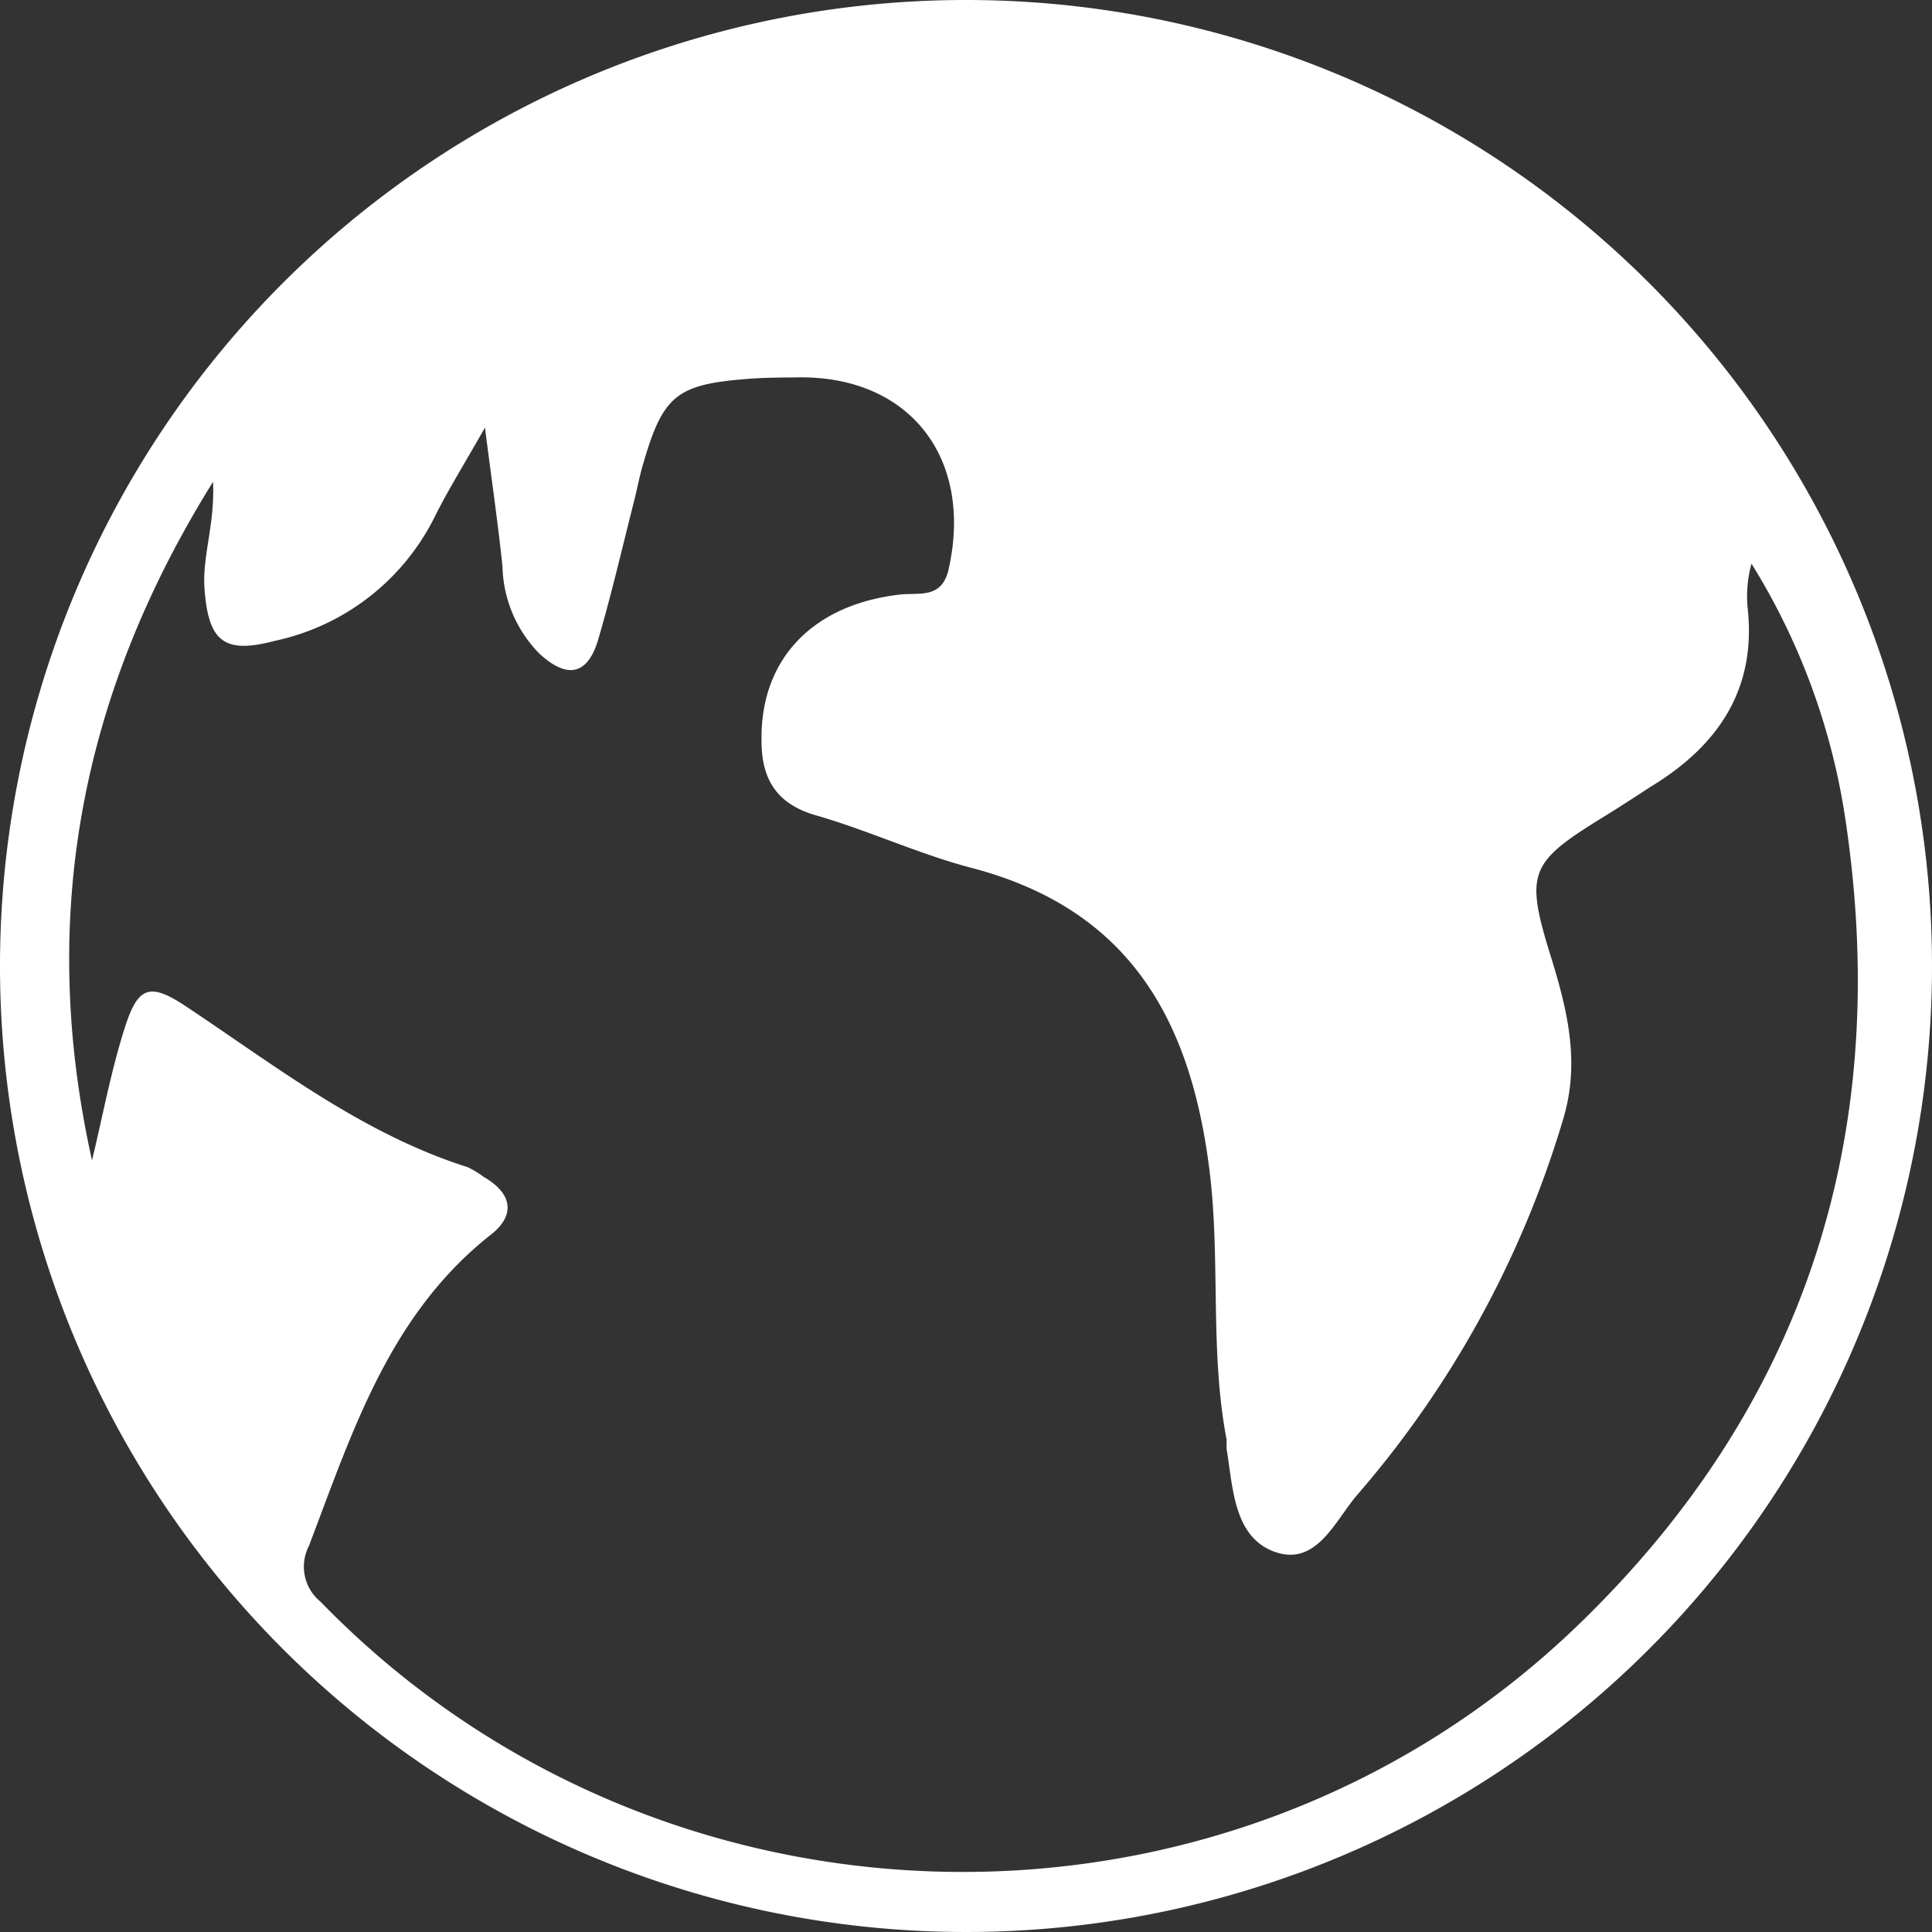
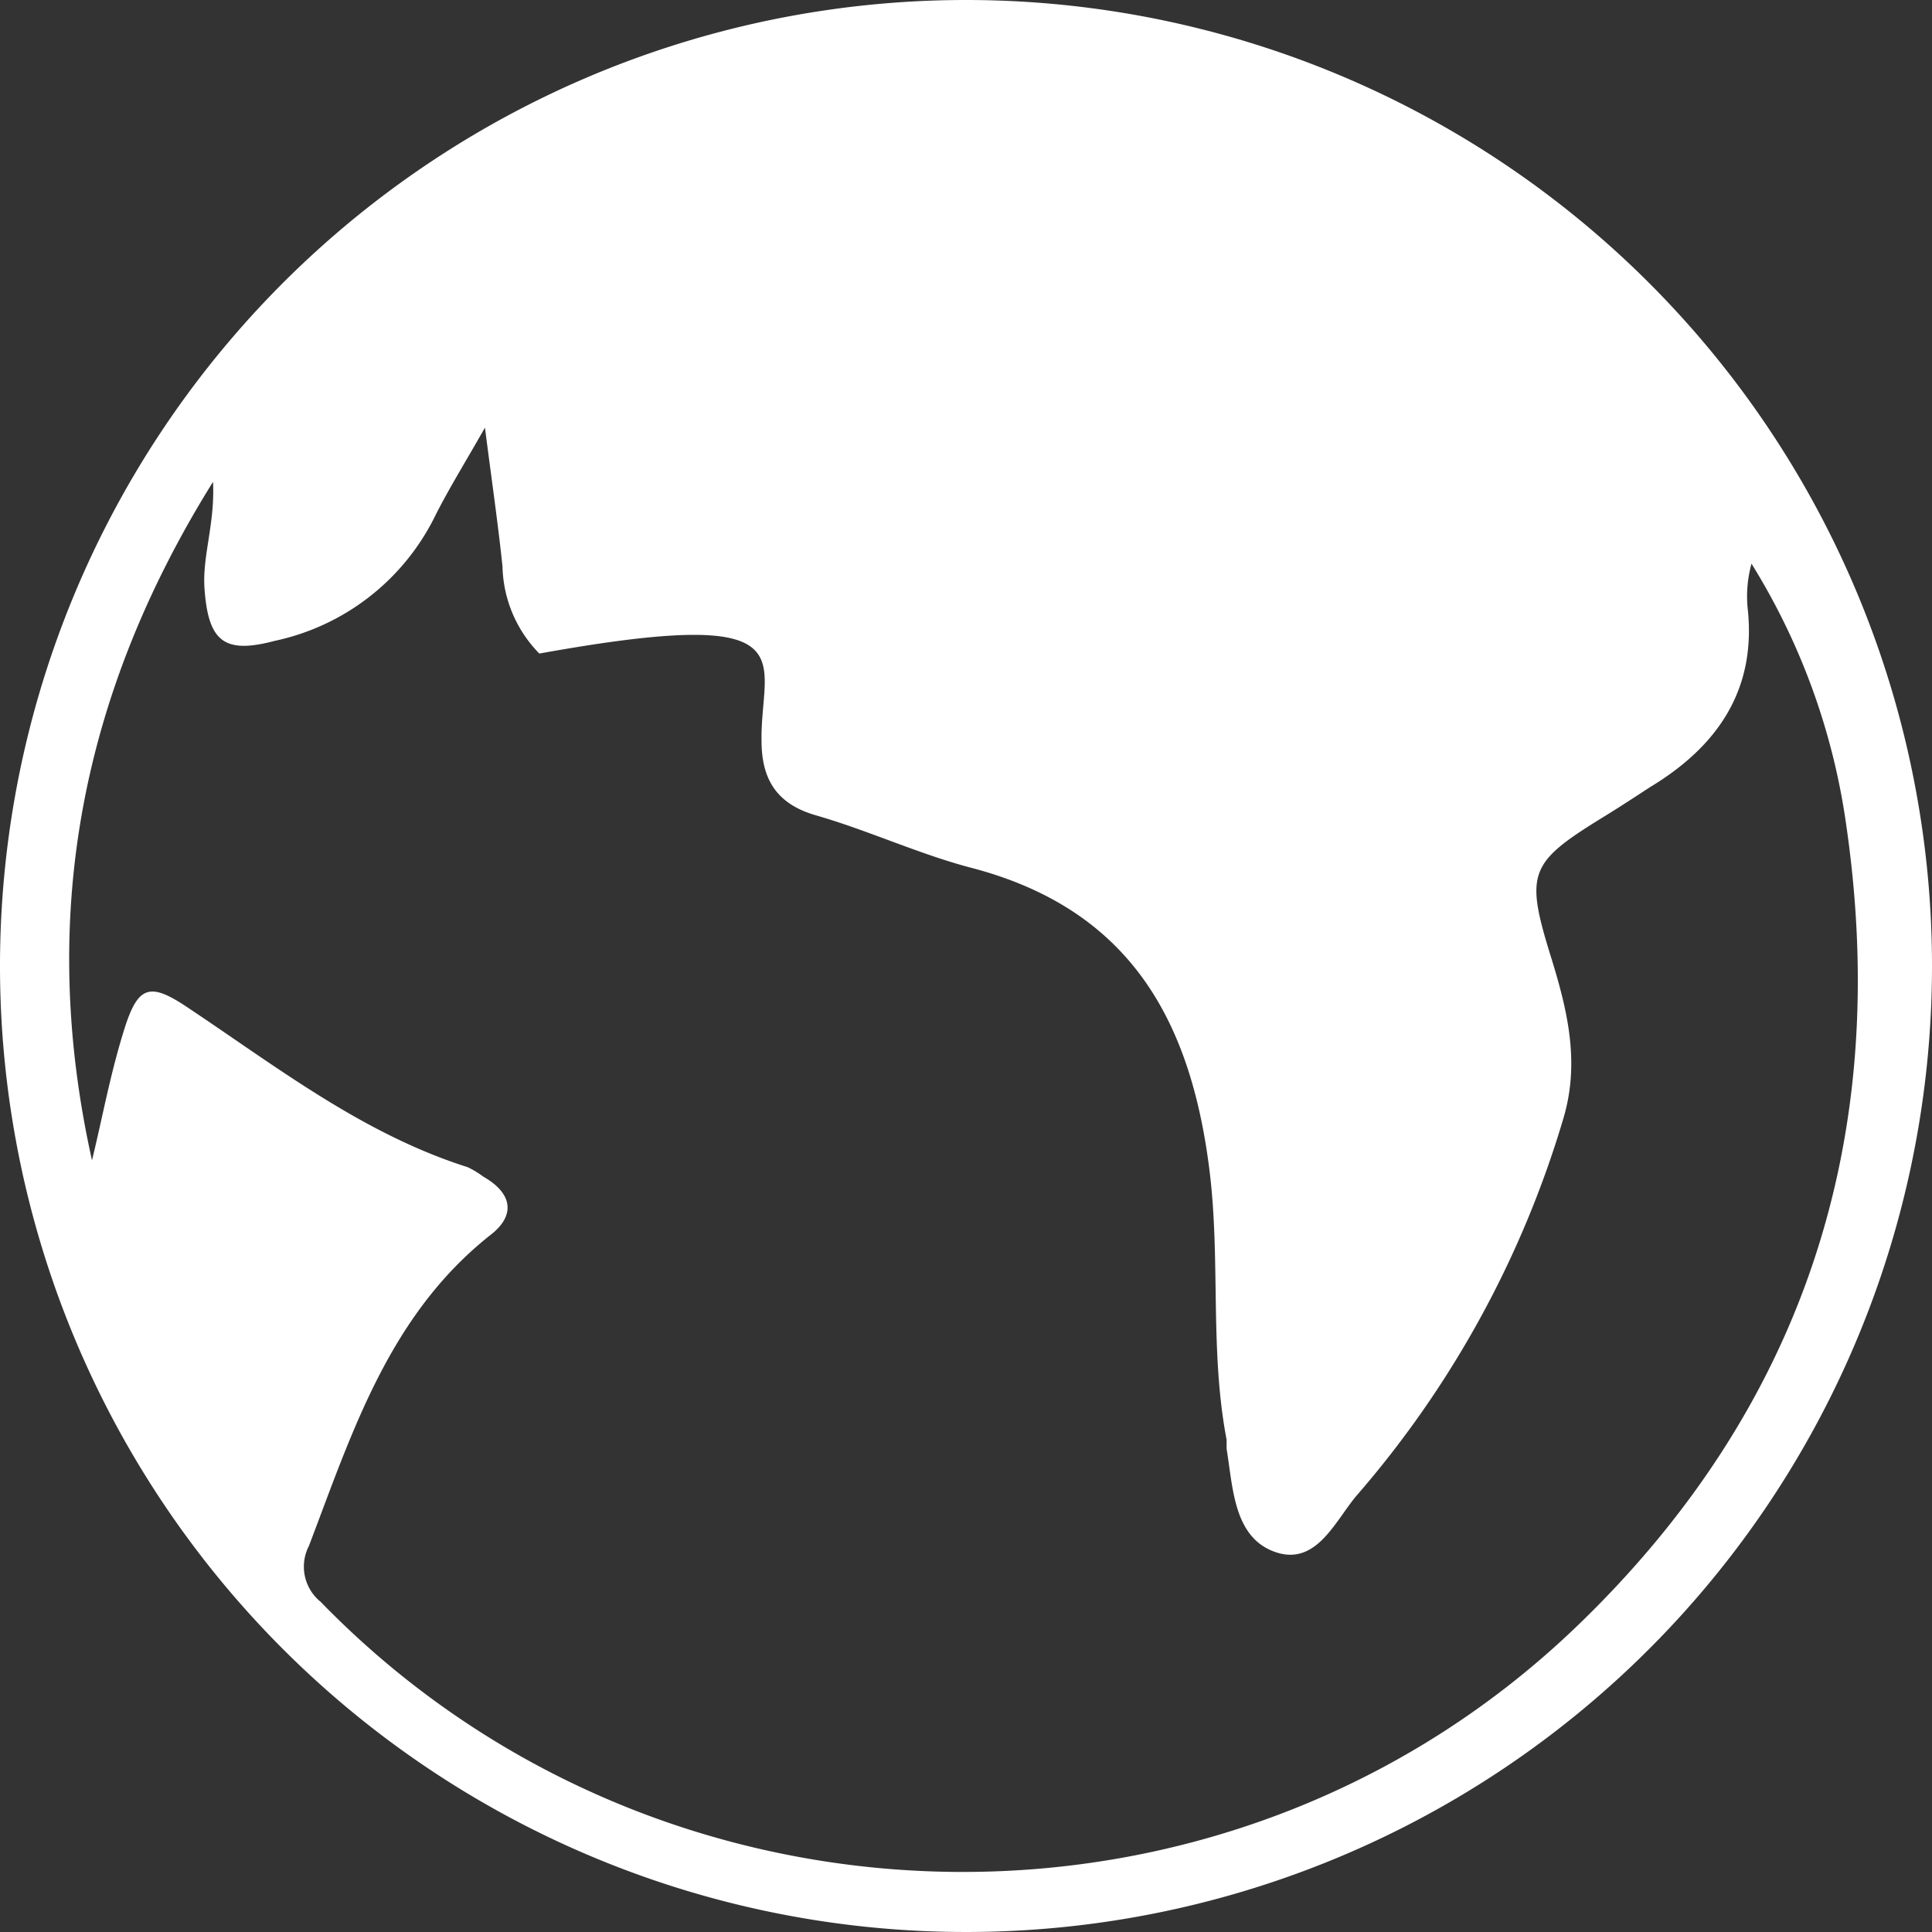
<svg xmlns="http://www.w3.org/2000/svg" viewBox="0 0 99.12 99.12">
  <rect x="0" y="0" width="99.12" height="99.12" fill="#333333" stroke="none" />
  <defs>
    <style>.cls-1{fill:#fff;}</style>
  </defs>
  <g id="Ebene_2" data-name="Ebene 2">
    <g id="Ebene_1-2" data-name="Ebene 1">
-       <path class="cls-1" d="M49.56,0A49.56,49.56,0,1,0,99.12,49.56,49.56,49.56,0,0,0,49.56,0ZM80.81,83.52c-18.05,17.26-47,16.54-64.36-1.34a2.32,2.32,0,0,1-.6-2.87c2.22-5.83,4.11-11.83,9.3-15.94,1.31-1,1.16-2.14-.35-3a4.6,4.6,0,0,0-.81-.49c-5.36-1.7-9.74-5.11-14.33-8.17-2-1.35-2.59-1.15-3.31,1.18s-1.09,4.43-1.63,6.64C2,47.32,4,35.83,10.93,24.72c.1,2.18-.55,3.78-.44,5.45.19,2.74,1,3.4,3.6,2.71a11.94,11.94,0,0,0,8.17-6.28c.69-1.4,1.53-2.74,2.62-4.66.35,2.73.67,4.92.9,7.12a6.58,6.58,0,0,0,1.89,4.47c1.33,1.23,2.42,1.21,3-.65.69-2.34,1.24-4.72,1.84-7.09.18-.69.3-1.39.51-2.07,1-3.43,1.72-4,5.32-4.28.87-.07,1.74-.07,2.62-.08,5.75-.07,9,4.19,7.7,9.88-.35,1.48-1.48,1.16-2.45,1.26C41.7,31,39,33.82,39.07,38c0,1.94.74,3.24,2.79,3.83,2.71.78,5.31,2,8,2.7C58,46.67,61.11,52.38,62.06,60.11c.56,4.58,0,9.2.87,13.75,0,.15,0,.31,0,.47.33,2,.36,4.54,2.48,5.29s3.08-1.58,4.19-2.89A52.05,52.05,0,0,0,80.22,57.34c.83-2.83.21-5.45-.61-8.12-1.39-4.45-1.19-4.94,2.66-7.31.8-.49,1.58-1,2.39-1.53,3.46-2.09,5.47-5,5-9.2a6.28,6.28,0,0,1,.2-2.26,34.45,34.45,0,0,1,4.86,13.41C97.05,58.36,92.55,72.28,80.81,83.52Z" />
+       <path class="cls-1" d="M49.56,0A49.56,49.56,0,1,0,99.12,49.56,49.56,49.56,0,0,0,49.56,0ZM80.81,83.52c-18.05,17.26-47,16.54-64.36-1.34a2.32,2.32,0,0,1-.6-2.87c2.22-5.83,4.11-11.83,9.3-15.94,1.31-1,1.16-2.14-.35-3a4.6,4.6,0,0,0-.81-.49c-5.36-1.7-9.74-5.11-14.33-8.17-2-1.35-2.59-1.15-3.31,1.18s-1.09,4.43-1.63,6.64C2,47.32,4,35.83,10.93,24.72c.1,2.18-.55,3.78-.44,5.45.19,2.74,1,3.4,3.6,2.71a11.94,11.94,0,0,0,8.17-6.28c.69-1.4,1.53-2.74,2.62-4.66.35,2.73.67,4.92.9,7.12a6.58,6.58,0,0,0,1.89,4.47C41.7,31,39,33.82,39.07,38c0,1.94.74,3.24,2.79,3.83,2.71.78,5.31,2,8,2.7C58,46.67,61.11,52.38,62.06,60.11c.56,4.58,0,9.2.87,13.75,0,.15,0,.31,0,.47.33,2,.36,4.54,2.48,5.29s3.08-1.58,4.19-2.89A52.05,52.05,0,0,0,80.22,57.34c.83-2.83.21-5.45-.61-8.12-1.39-4.45-1.19-4.94,2.66-7.31.8-.49,1.58-1,2.39-1.53,3.46-2.09,5.47-5,5-9.2a6.28,6.28,0,0,1,.2-2.26,34.45,34.45,0,0,1,4.86,13.41C97.05,58.36,92.55,72.28,80.81,83.52Z" />
    </g>
  </g>
</svg>